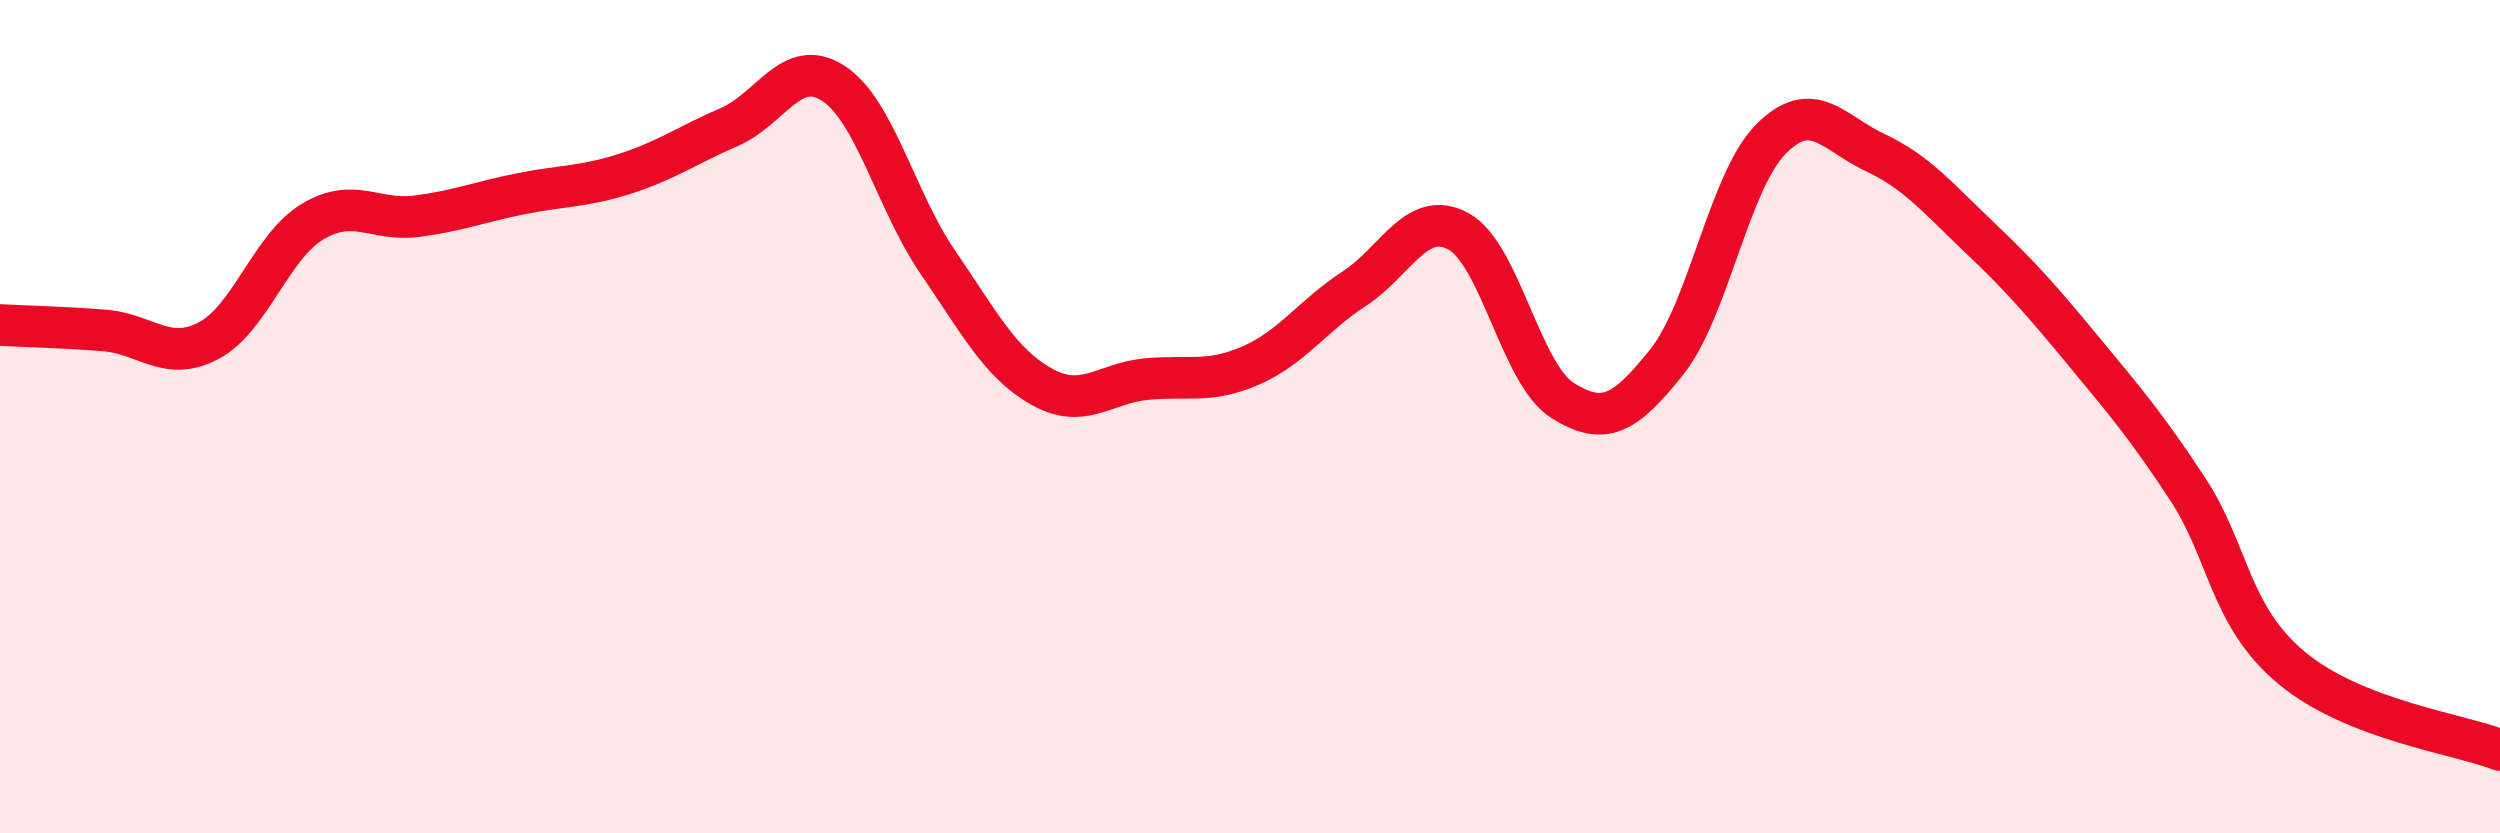
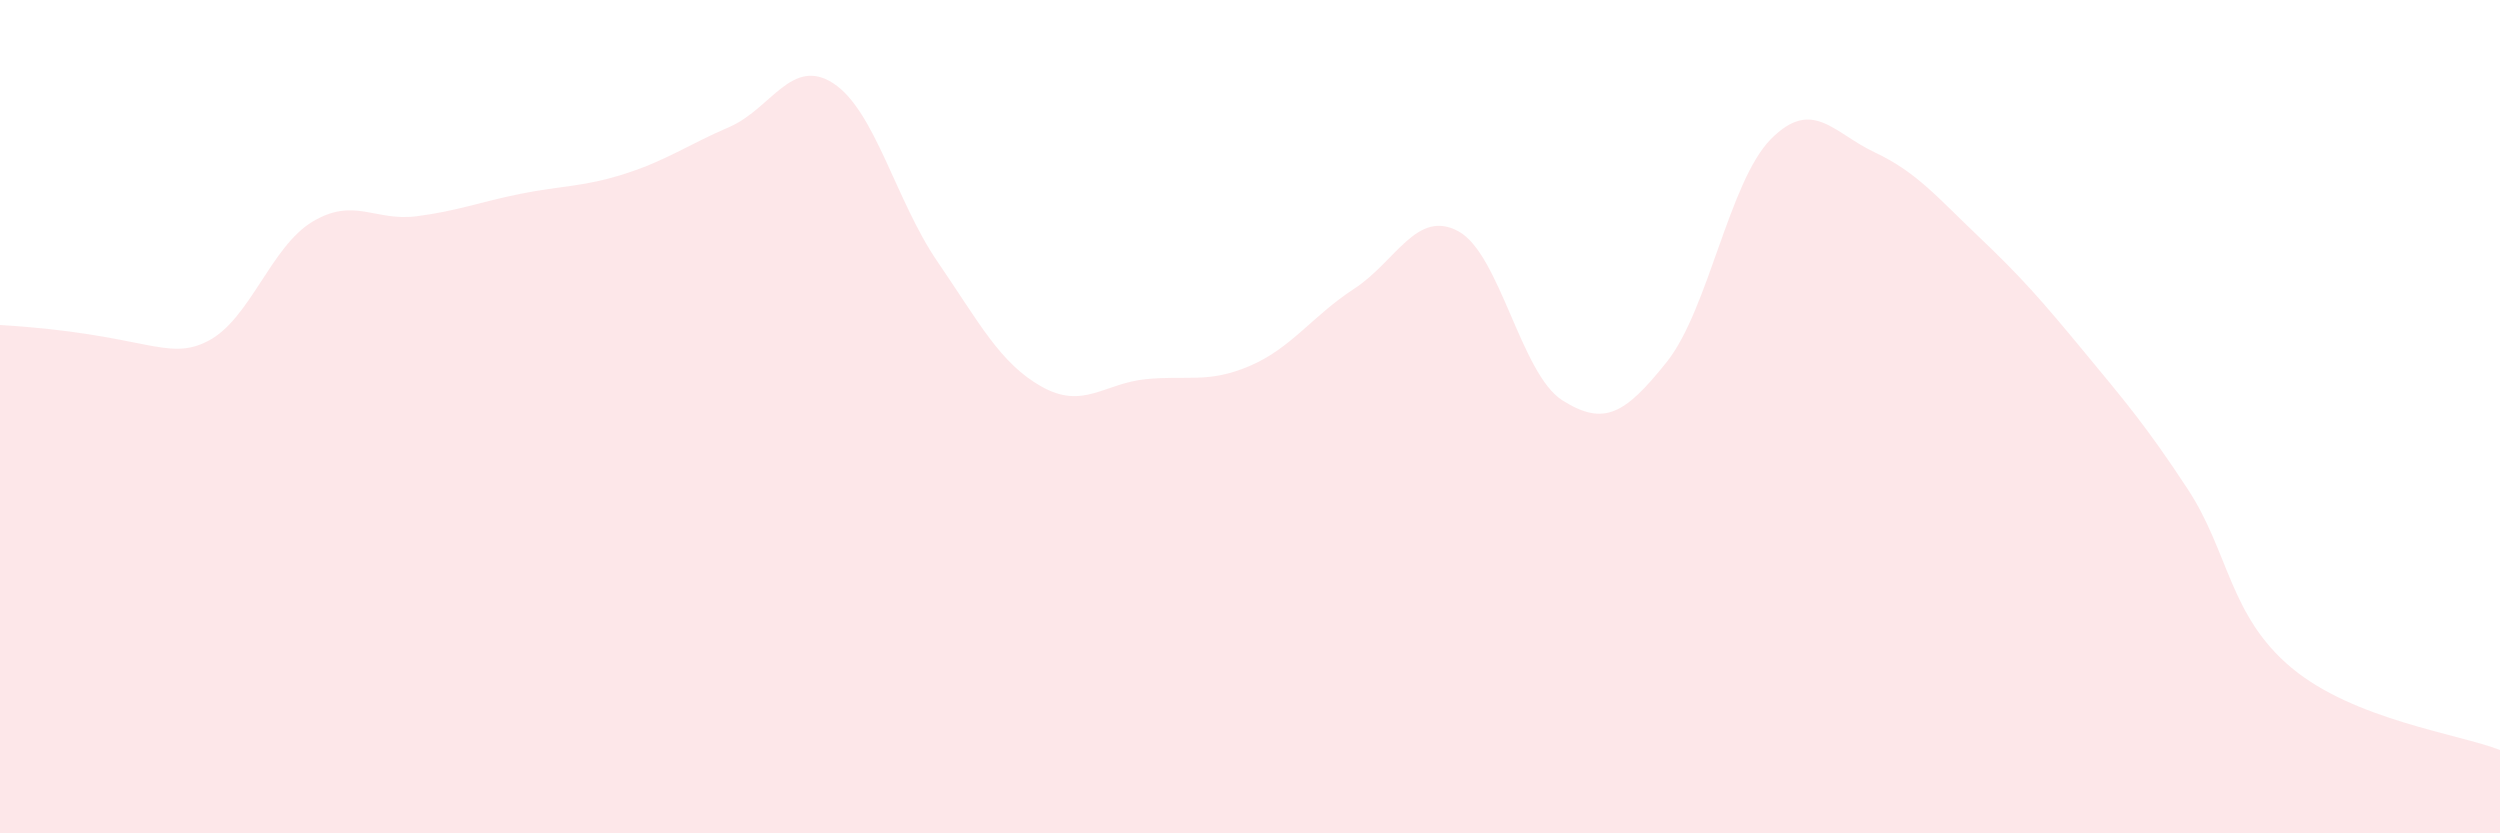
<svg xmlns="http://www.w3.org/2000/svg" width="60" height="20" viewBox="0 0 60 20">
-   <path d="M 0,7.8 C 0.5,7.83 1.5,7.85 2.5,7.93 C 3.5,8.01 4,8.7 5,8.18 C 6,7.66 6.5,5.92 7.5,5.32 C 8.5,4.72 9,5.32 10,5.19 C 11,5.06 11.5,4.85 12.5,4.65 C 13.5,4.45 14,4.49 15,4.17 C 16,3.85 16.5,3.48 17.5,3.05 C 18.5,2.62 19,1.35 20,2 C 21,2.65 21.5,4.82 22.5,6.28 C 23.5,7.74 24,8.72 25,9.28 C 26,9.84 26.5,9.2 27.5,9.1 C 28.5,9 29,9.21 30,8.78 C 31,8.35 31.5,7.58 32.5,6.93 C 33.5,6.28 34,5.01 35,5.55 C 36,6.09 36.5,8.98 37.5,9.61 C 38.5,10.24 39,9.94 40,8.69 C 41,7.44 41.5,4.35 42.5,3.34 C 43.5,2.33 44,3.19 45,3.66 C 46,4.13 46.5,4.74 47.5,5.69 C 48.5,6.64 49,7.21 50,8.42 C 51,9.63 51.5,10.21 52.5,11.73 C 53.5,13.25 53.5,14.78 55,16.03 C 56.5,17.28 59,17.61 60,18L60 20L0 20Z" fill="#EB0A25" opacity="0.1" stroke-linecap="round" stroke-linejoin="round" />
-   <path d="M 0,7.8 C 0.5,7.83 1.5,7.85 2.5,7.93 C 3.5,8.01 4,8.7 5,8.18 C 6,7.66 6.5,5.92 7.5,5.32 C 8.5,4.72 9,5.32 10,5.19 C 11,5.06 11.5,4.85 12.5,4.65 C 13.5,4.45 14,4.49 15,4.17 C 16,3.85 16.5,3.48 17.5,3.05 C 18.5,2.62 19,1.35 20,2 C 21,2.65 21.5,4.82 22.5,6.28 C 23.5,7.74 24,8.72 25,9.28 C 26,9.84 26.5,9.2 27.5,9.1 C 28.5,9 29,9.21 30,8.78 C 31,8.35 31.5,7.58 32.5,6.93 C 33.5,6.28 34,5.01 35,5.55 C 36,6.09 36.5,8.98 37.5,9.61 C 38.5,10.24 39,9.94 40,8.69 C 41,7.44 41.5,4.35 42.5,3.34 C 43.5,2.33 44,3.19 45,3.66 C 46,4.13 46.5,4.74 47.5,5.69 C 48.5,6.64 49,7.21 50,8.42 C 51,9.63 51.5,10.21 52.5,11.73 C 53.5,13.25 53.5,14.78 55,16.03 C 56.5,17.28 59,17.61 60,18" stroke="#EB0A25" stroke-width="1" fill="none" stroke-linecap="round" stroke-linejoin="round" />
+   <path d="M 0,7.8 C 3.5,8.01 4,8.7 5,8.18 C 6,7.66 6.5,5.92 7.5,5.32 C 8.5,4.72 9,5.32 10,5.19 C 11,5.06 11.5,4.85 12.5,4.65 C 13.5,4.45 14,4.49 15,4.17 C 16,3.85 16.5,3.48 17.5,3.05 C 18.5,2.62 19,1.35 20,2 C 21,2.65 21.5,4.82 22.5,6.28 C 23.5,7.74 24,8.72 25,9.28 C 26,9.84 26.5,9.2 27.5,9.1 C 28.5,9 29,9.21 30,8.78 C 31,8.35 31.5,7.58 32.5,6.93 C 33.5,6.28 34,5.01 35,5.55 C 36,6.09 36.5,8.98 37.5,9.61 C 38.5,10.24 39,9.94 40,8.69 C 41,7.44 41.5,4.35 42.5,3.34 C 43.5,2.33 44,3.19 45,3.66 C 46,4.13 46.5,4.74 47.5,5.69 C 48.5,6.64 49,7.21 50,8.42 C 51,9.63 51.5,10.21 52.5,11.73 C 53.5,13.25 53.5,14.78 55,16.03 C 56.5,17.28 59,17.61 60,18L60 20L0 20Z" fill="#EB0A25" opacity="0.1" stroke-linecap="round" stroke-linejoin="round" />
</svg>